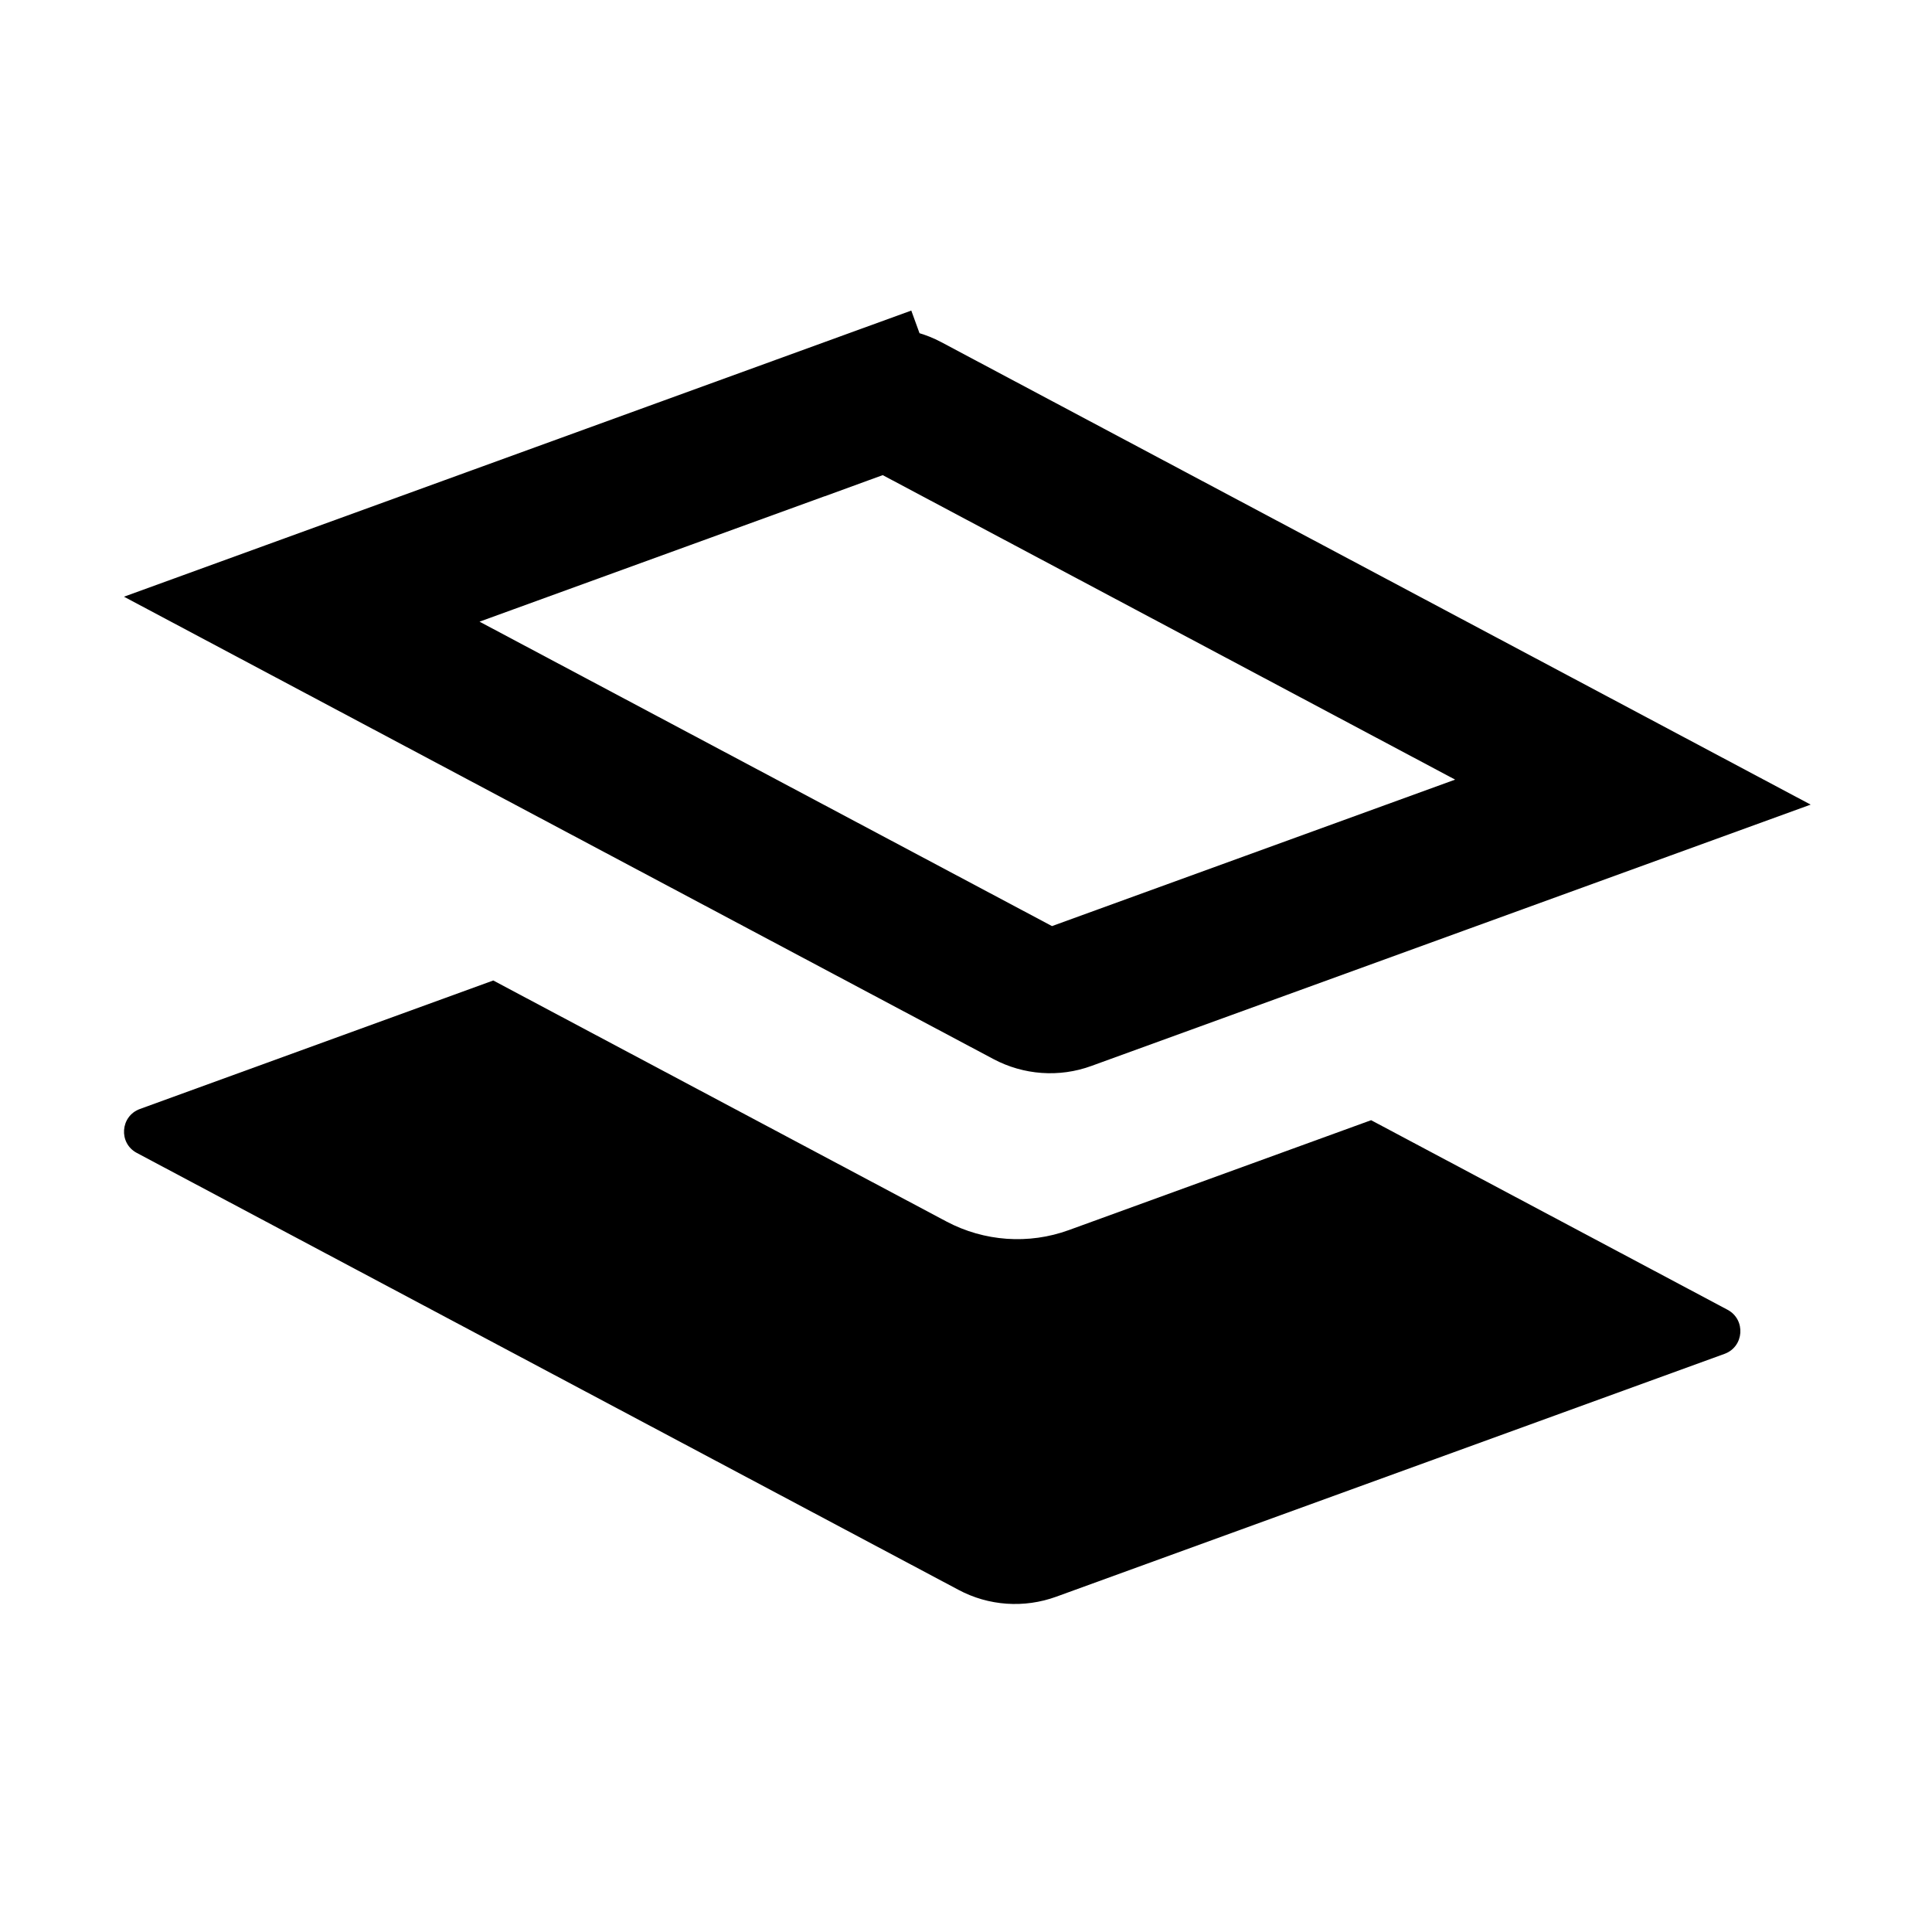
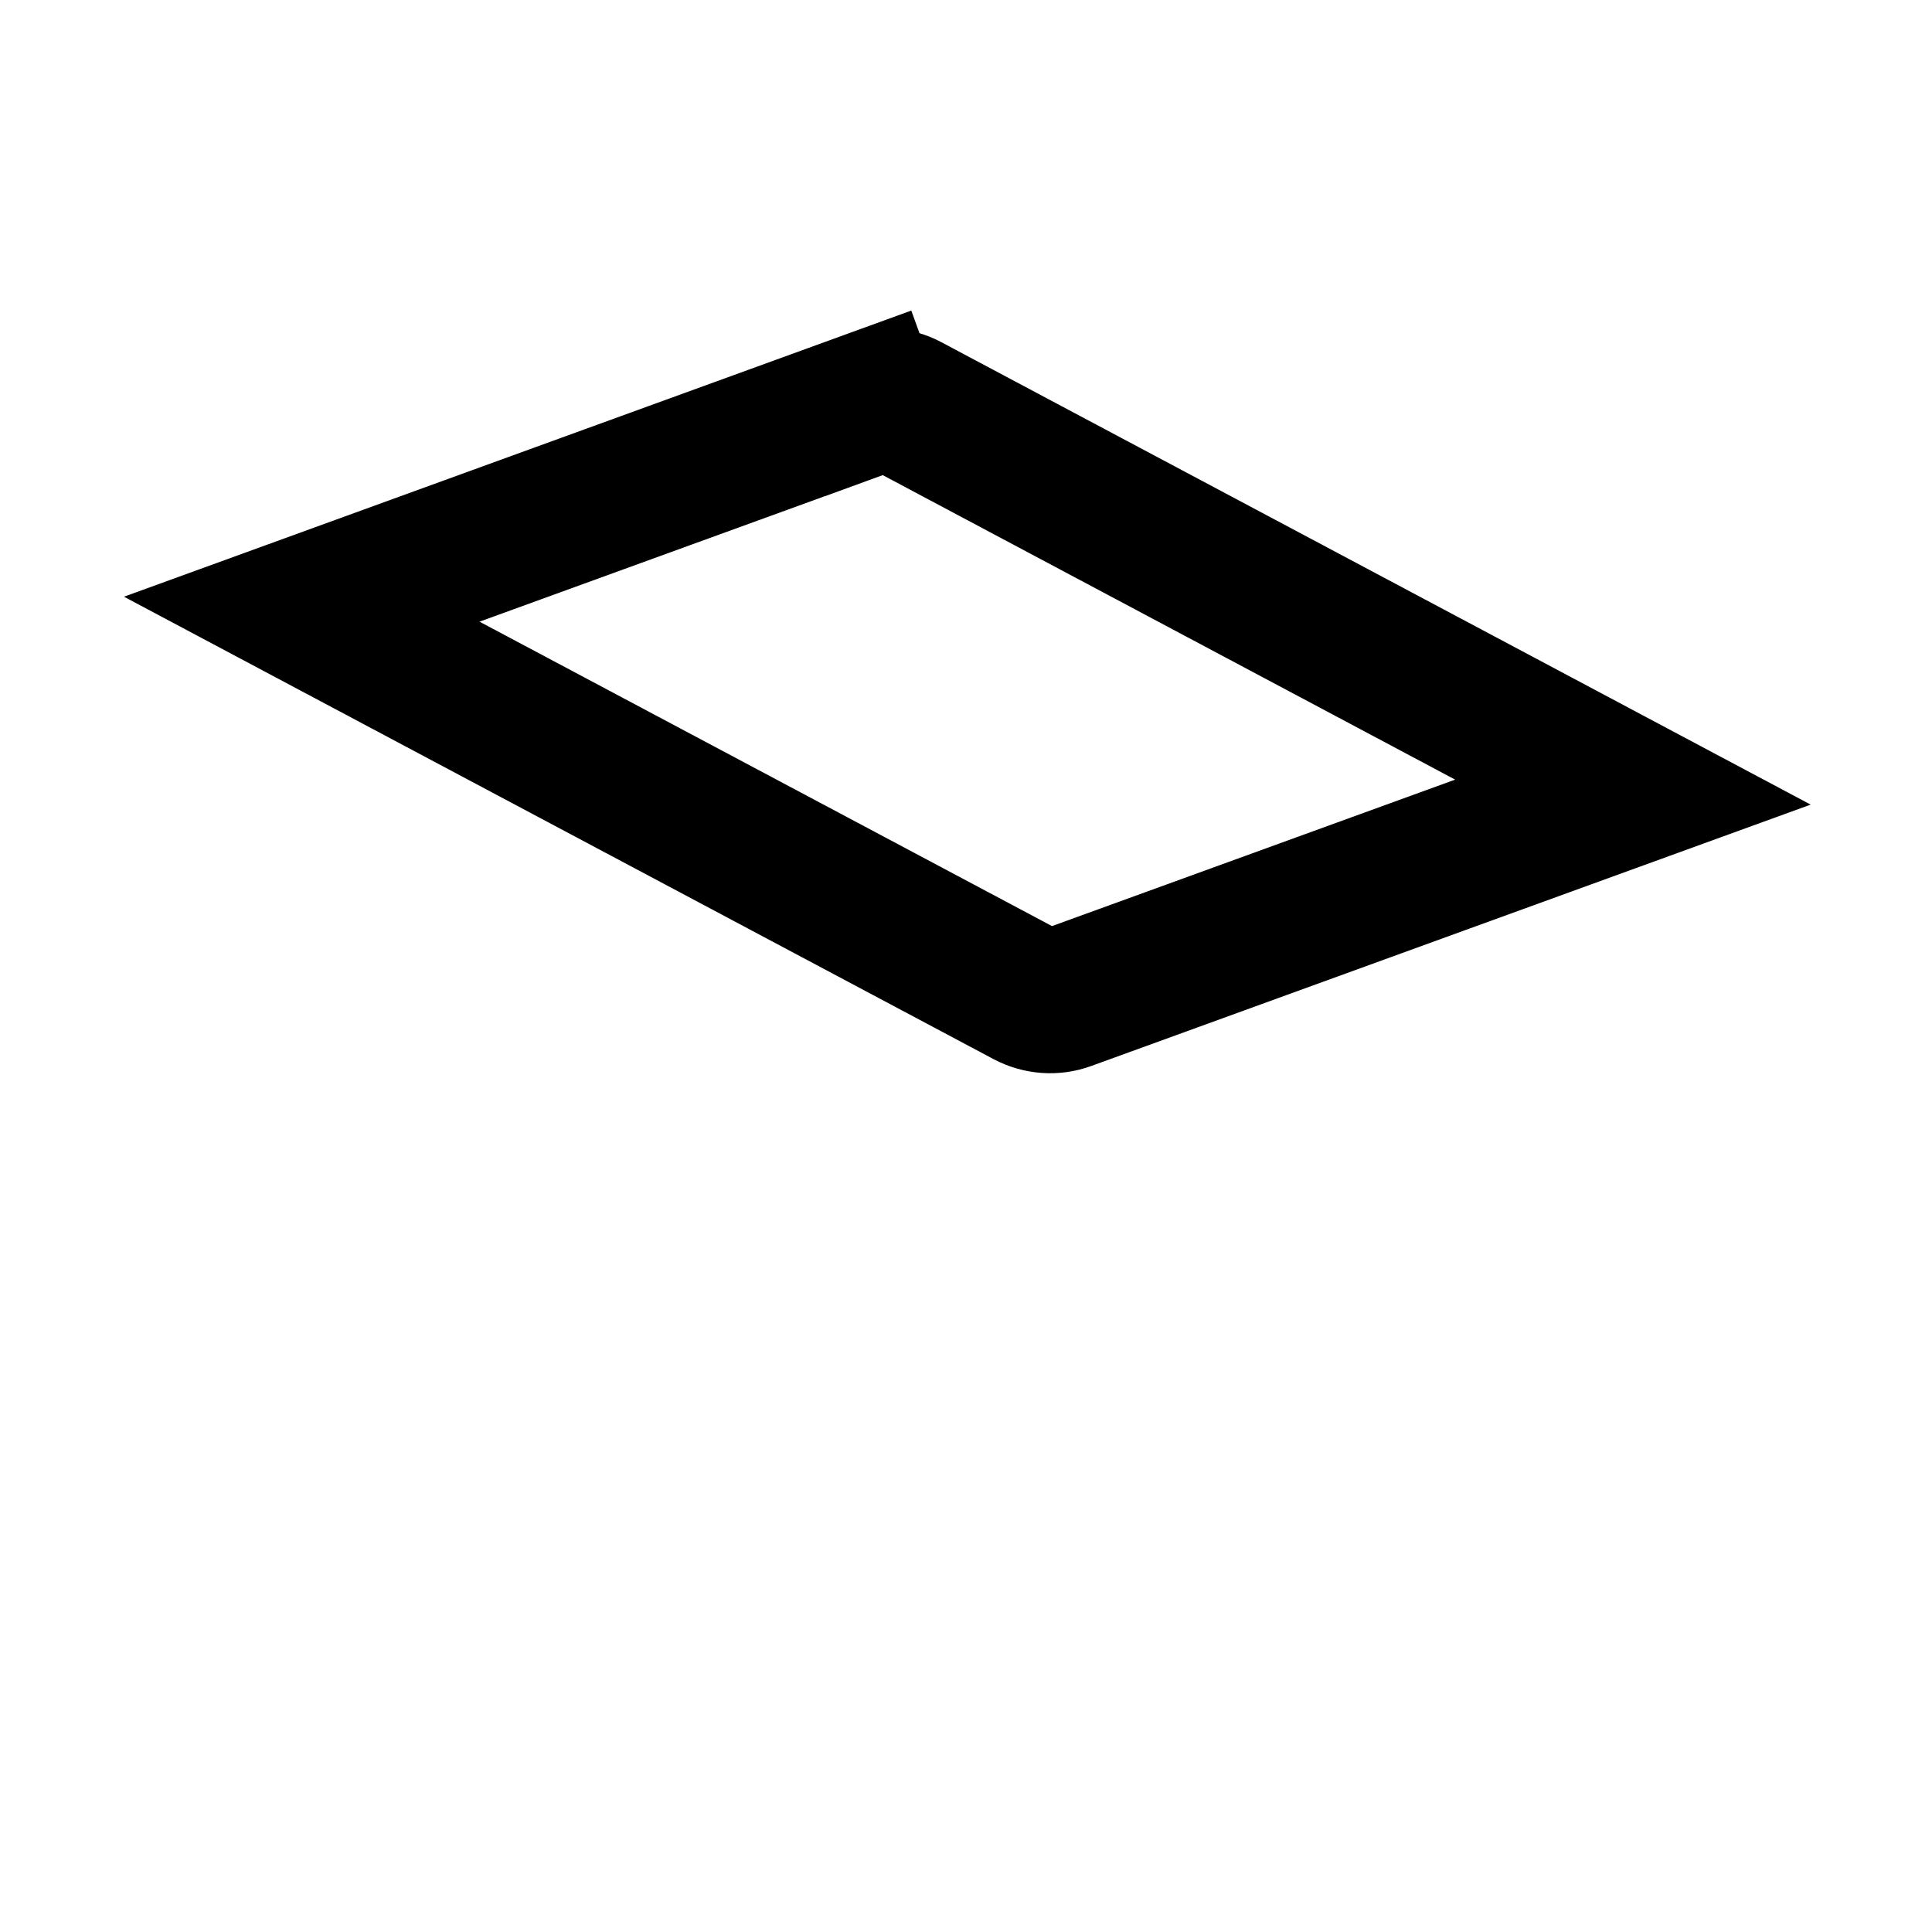
<svg xmlns="http://www.w3.org/2000/svg" width="16" height="16" viewBox="0 0 16 16" fill="none">
  <path d="M7.513 3.363L13.523 6.56L8.833 8.264C8.727 8.303 8.609 8.294 8.509 8.241L2.499 5.045L7.188 3.341L6.983 2.777L7.188 3.341C7.295 3.302 7.413 3.31 7.513 3.363Z" stroke="currentcolor" stroke-width="1.2" />
-   <path fill-rule="evenodd" clip-rule="evenodd" d="M4.085 8.12L1.159 9.184C0.996 9.243 0.98 9.467 1.133 9.548L7.937 13.166C8.187 13.3 8.482 13.32 8.748 13.223L14.282 11.212C14.444 11.153 14.46 10.929 14.307 10.847L11.355 9.277L8.852 10.187C8.52 10.308 8.151 10.282 7.838 10.116L4.085 8.12Z" fill="currentcolor" />
</svg>